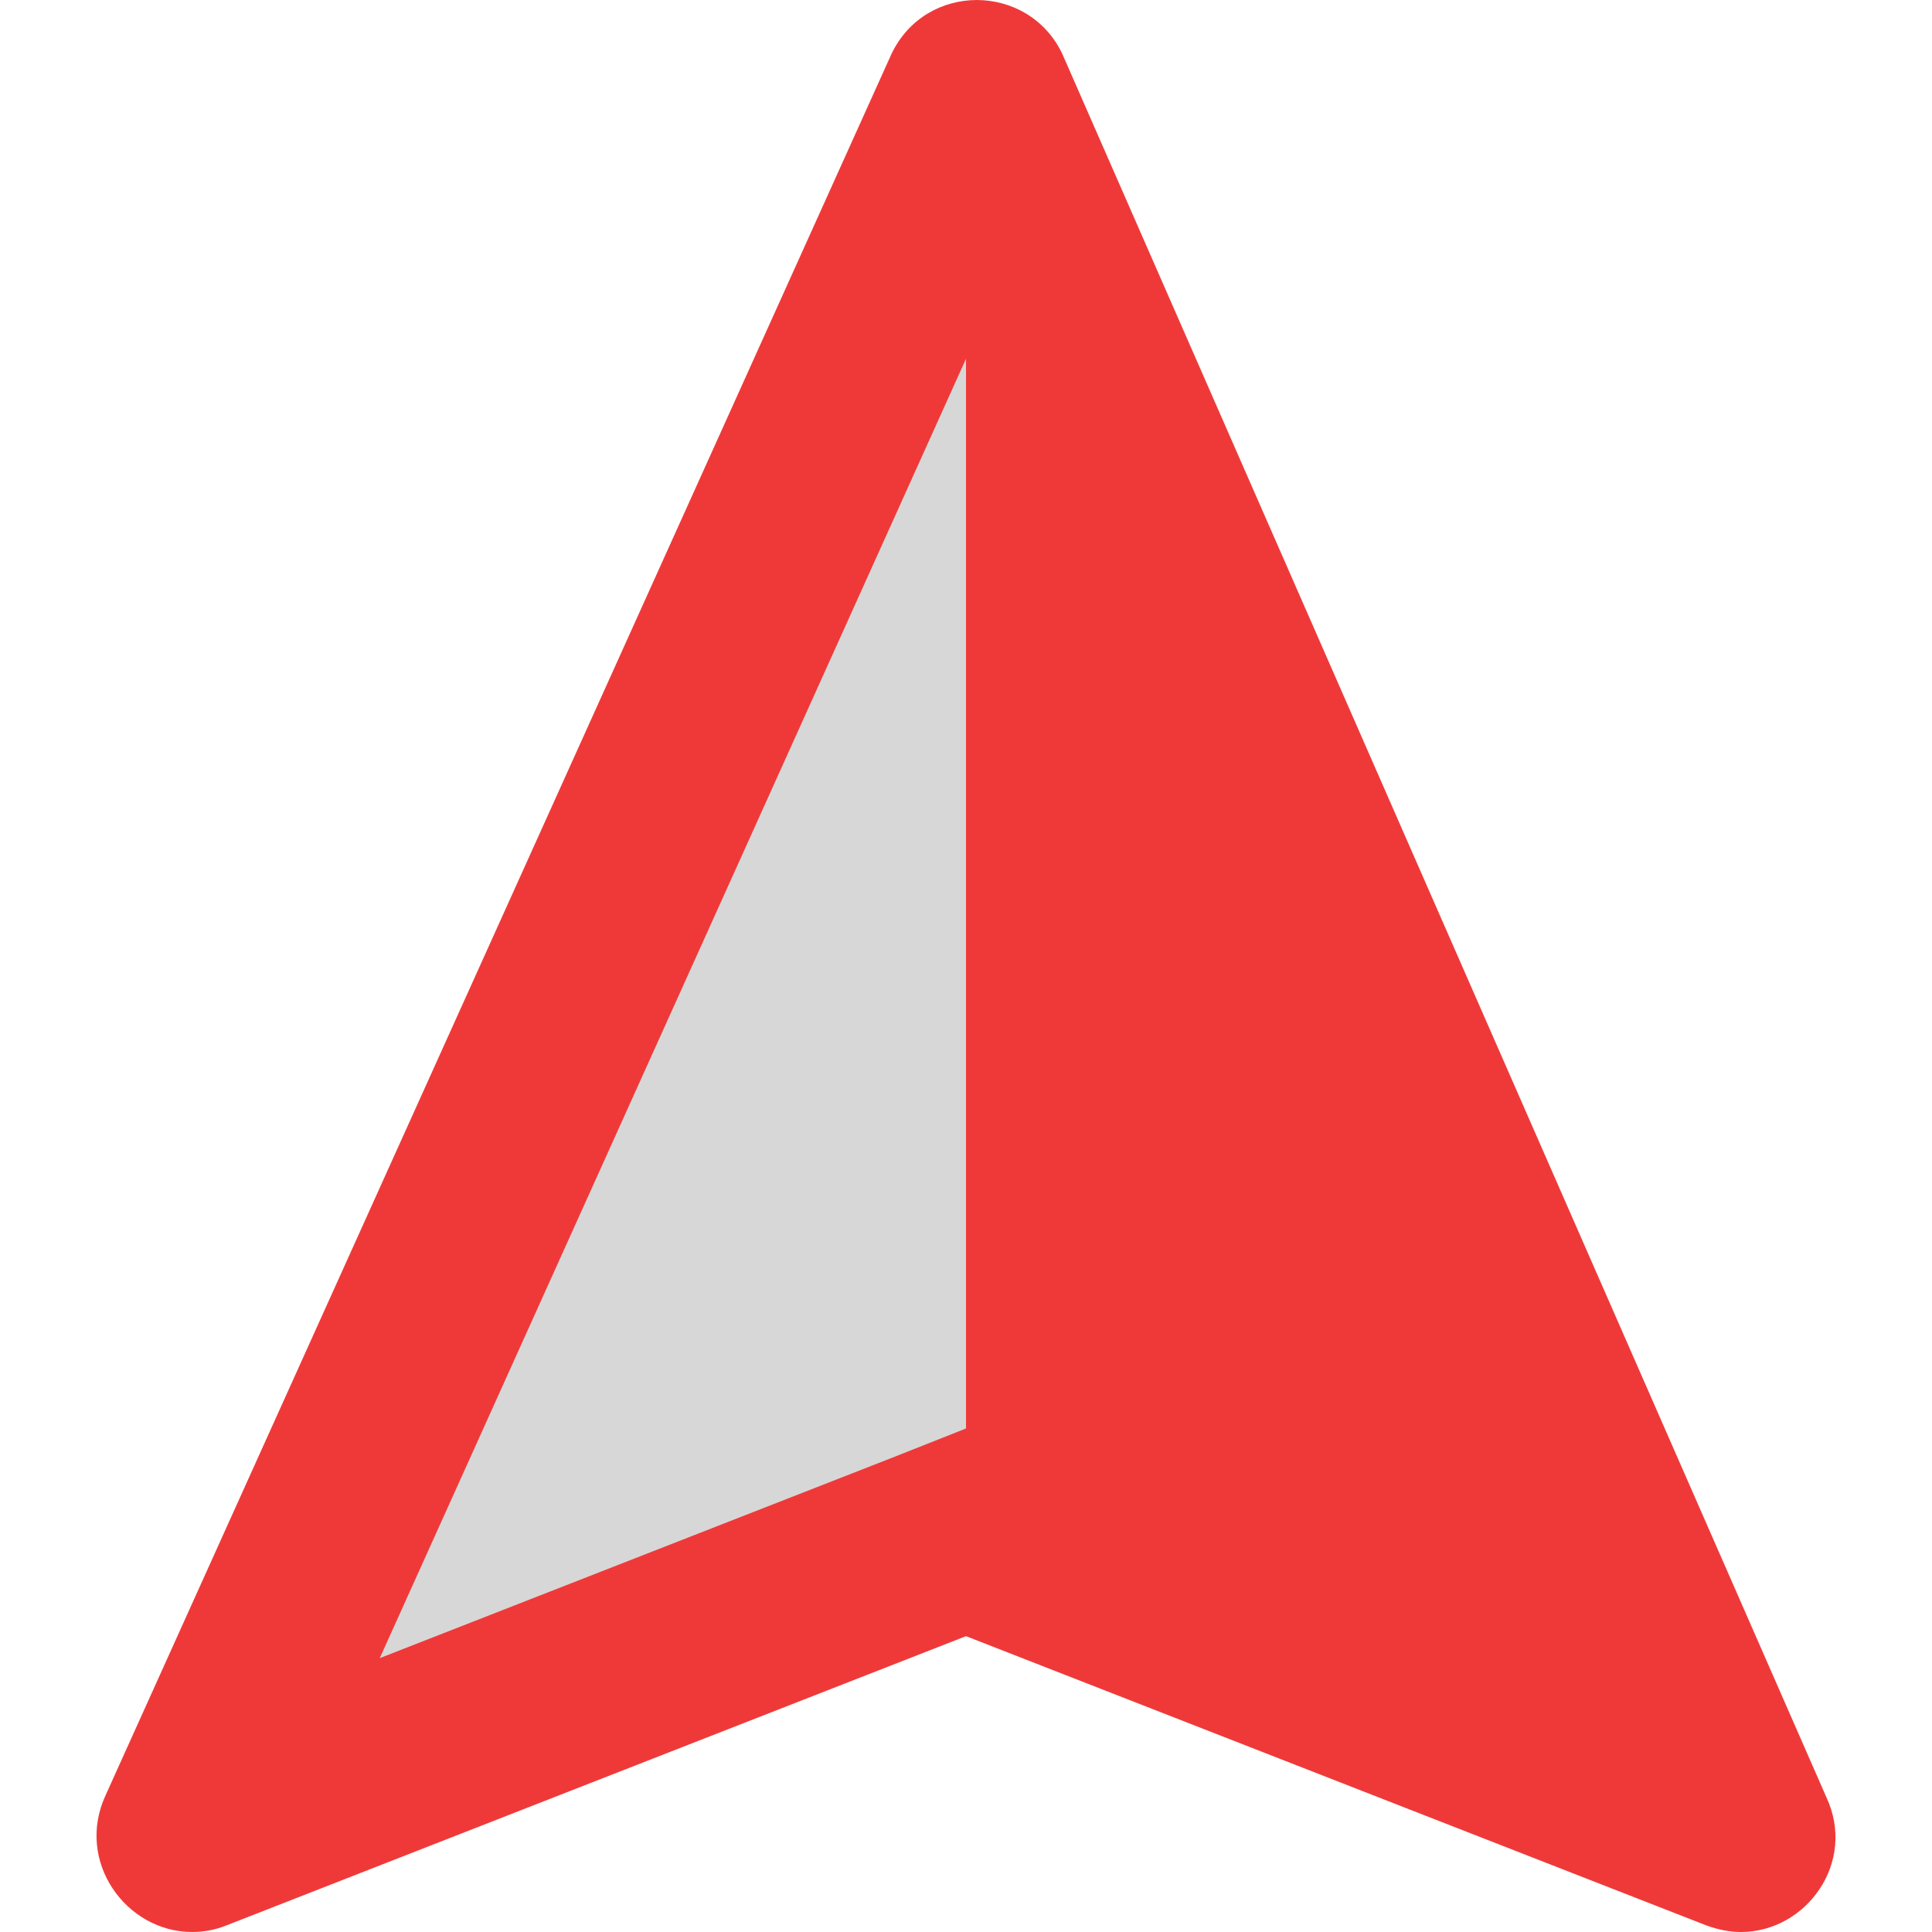
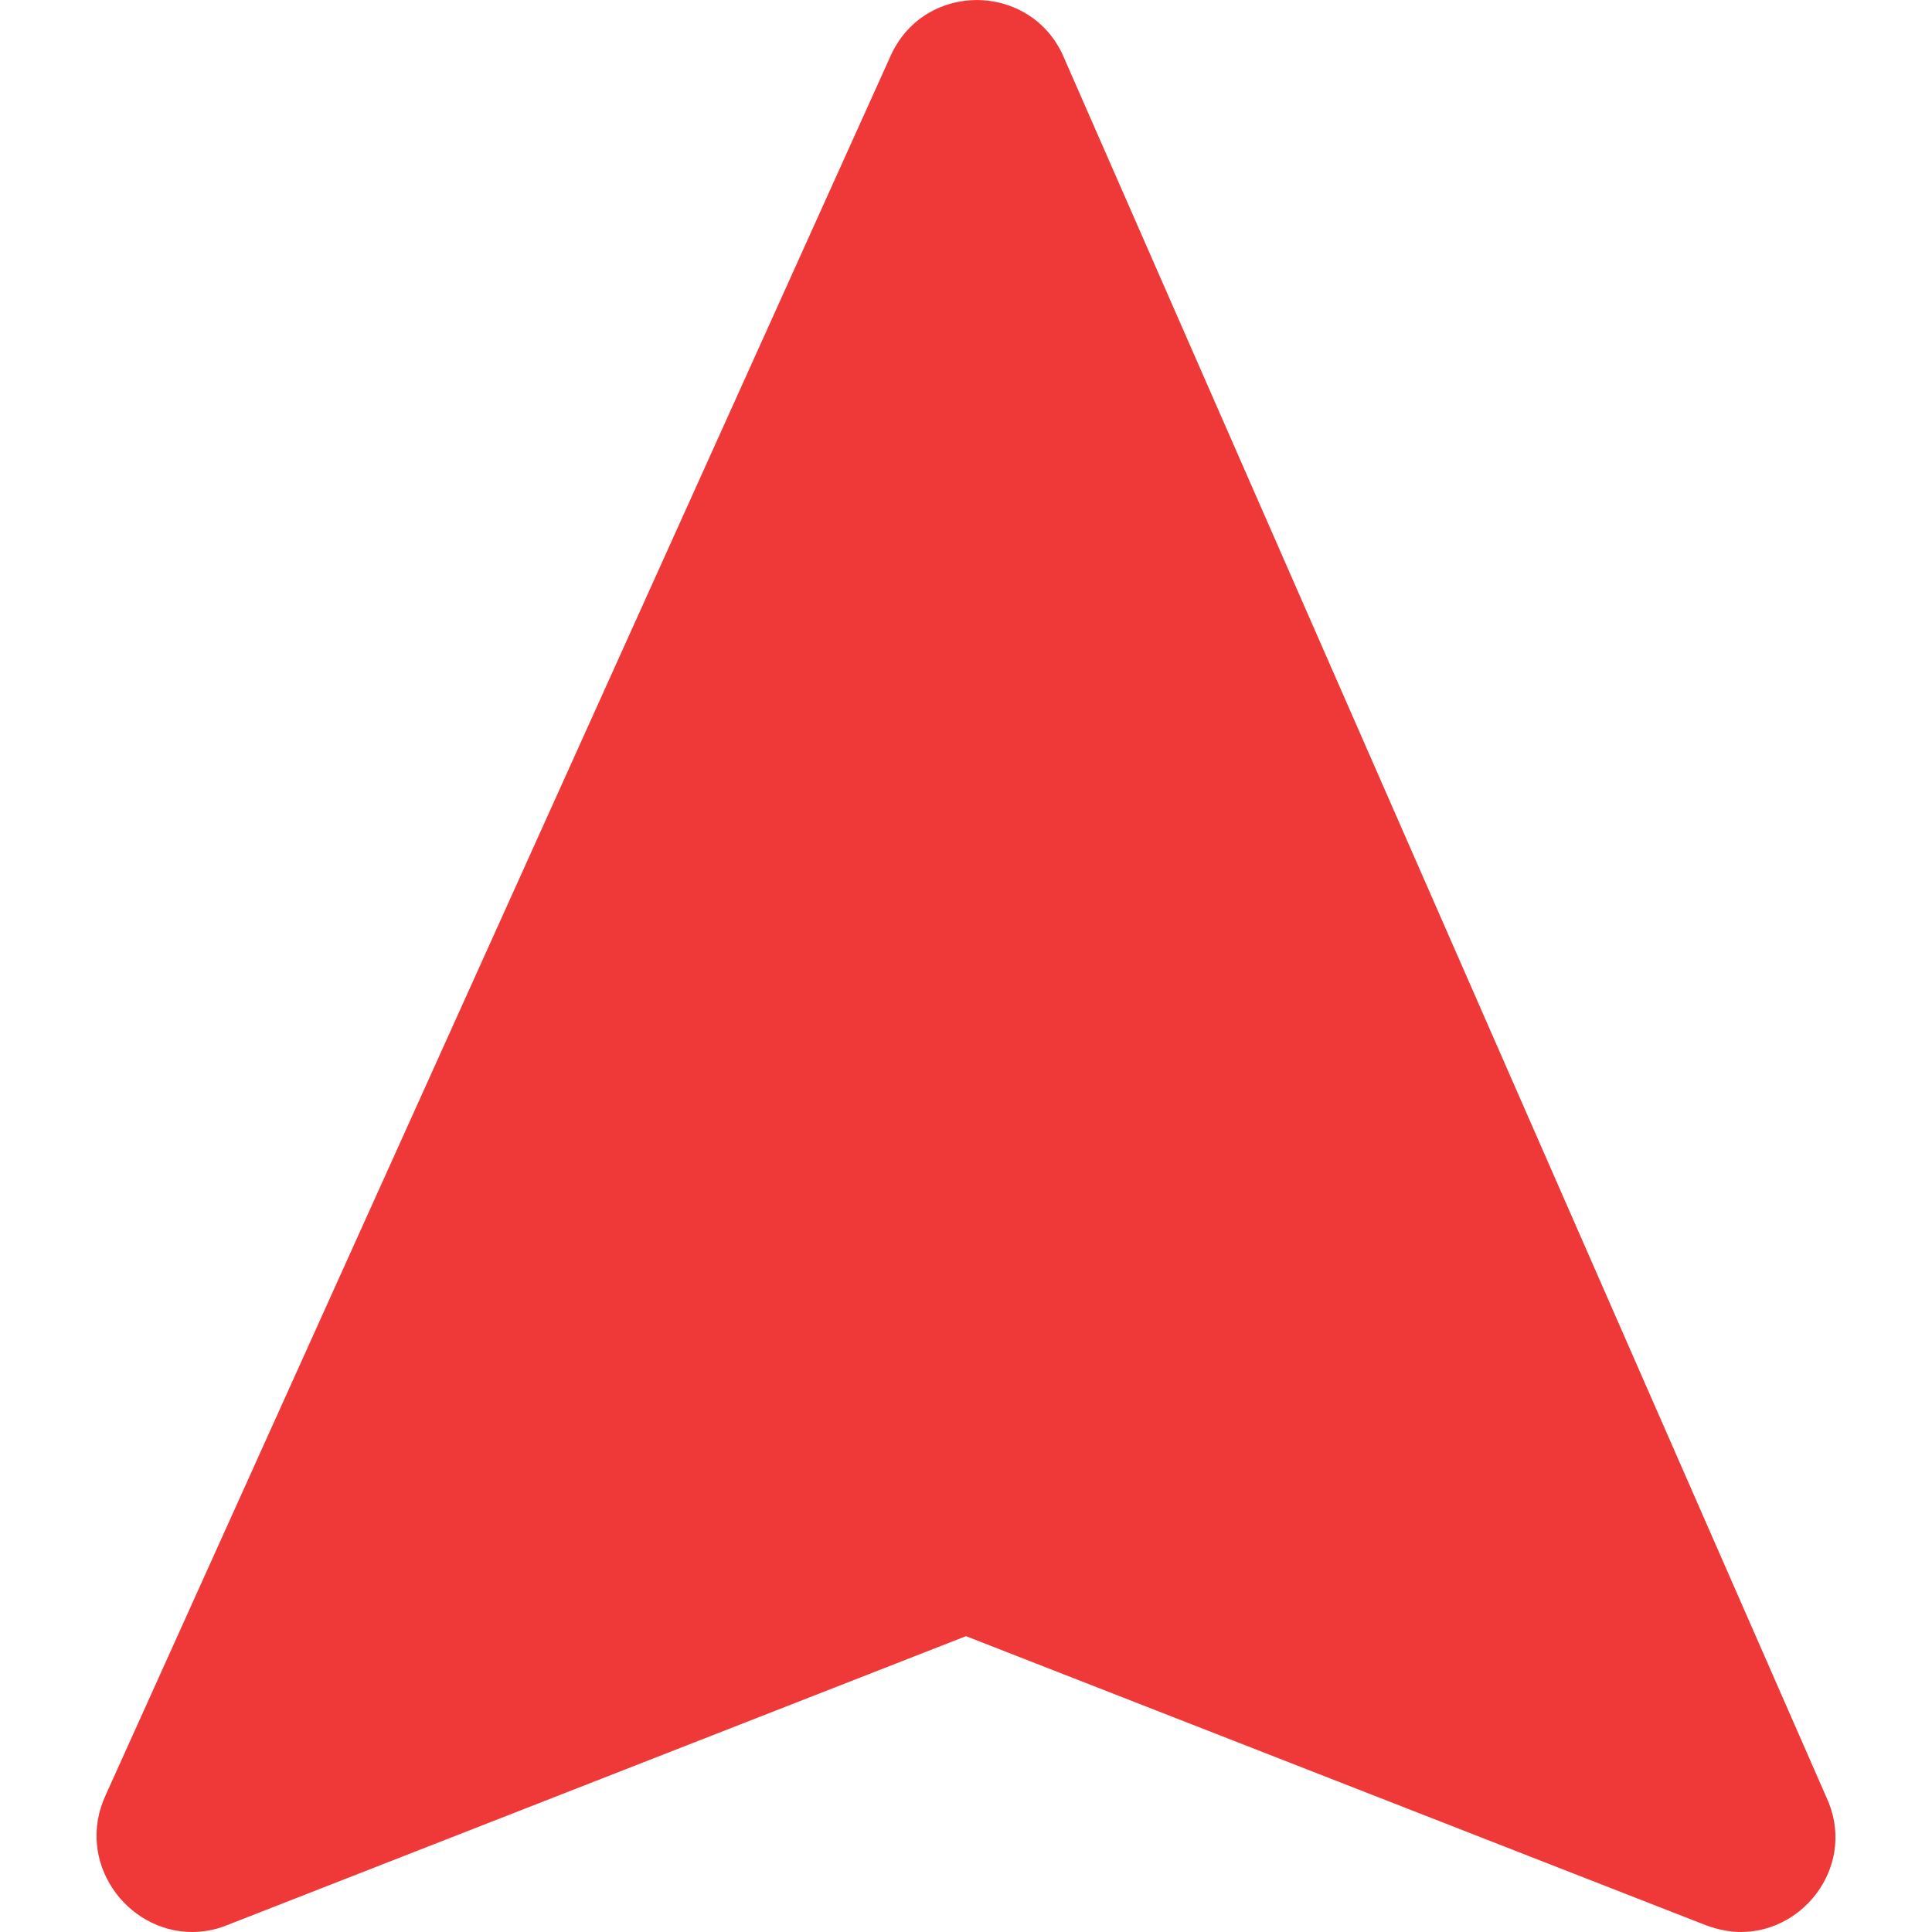
<svg xmlns="http://www.w3.org/2000/svg" version="1.1" id="Layer_1" x="0px" y="0px" width="16px" height="16px" viewBox="0 0 16 16" enable-background="new 0 0 16 16" xml:space="preserve">
  <g>
    <path fill="#EF3939" d="M8.093,0C7.808,0,7.529,0.146,7.385,0.442l-6.508,14.42C0.618,15.414,1.044,16,1.591,16   c0.091,0,0.187-0.016,0.28-0.053L8,13.55l6.135,2.397C14.231,15.981,14.325,16,14.418,16c0.539,0,0.962-0.575,0.706-1.119   L8.797,0.445C8.656,0.149,8.371,0,8.088,0H8.093z" />
-     <polygon fill="#D7D7D7" points="8,2.971 8,11.83 8,11.83 7.417,12.061 3.145,13.732  " />
  </g>
</svg>